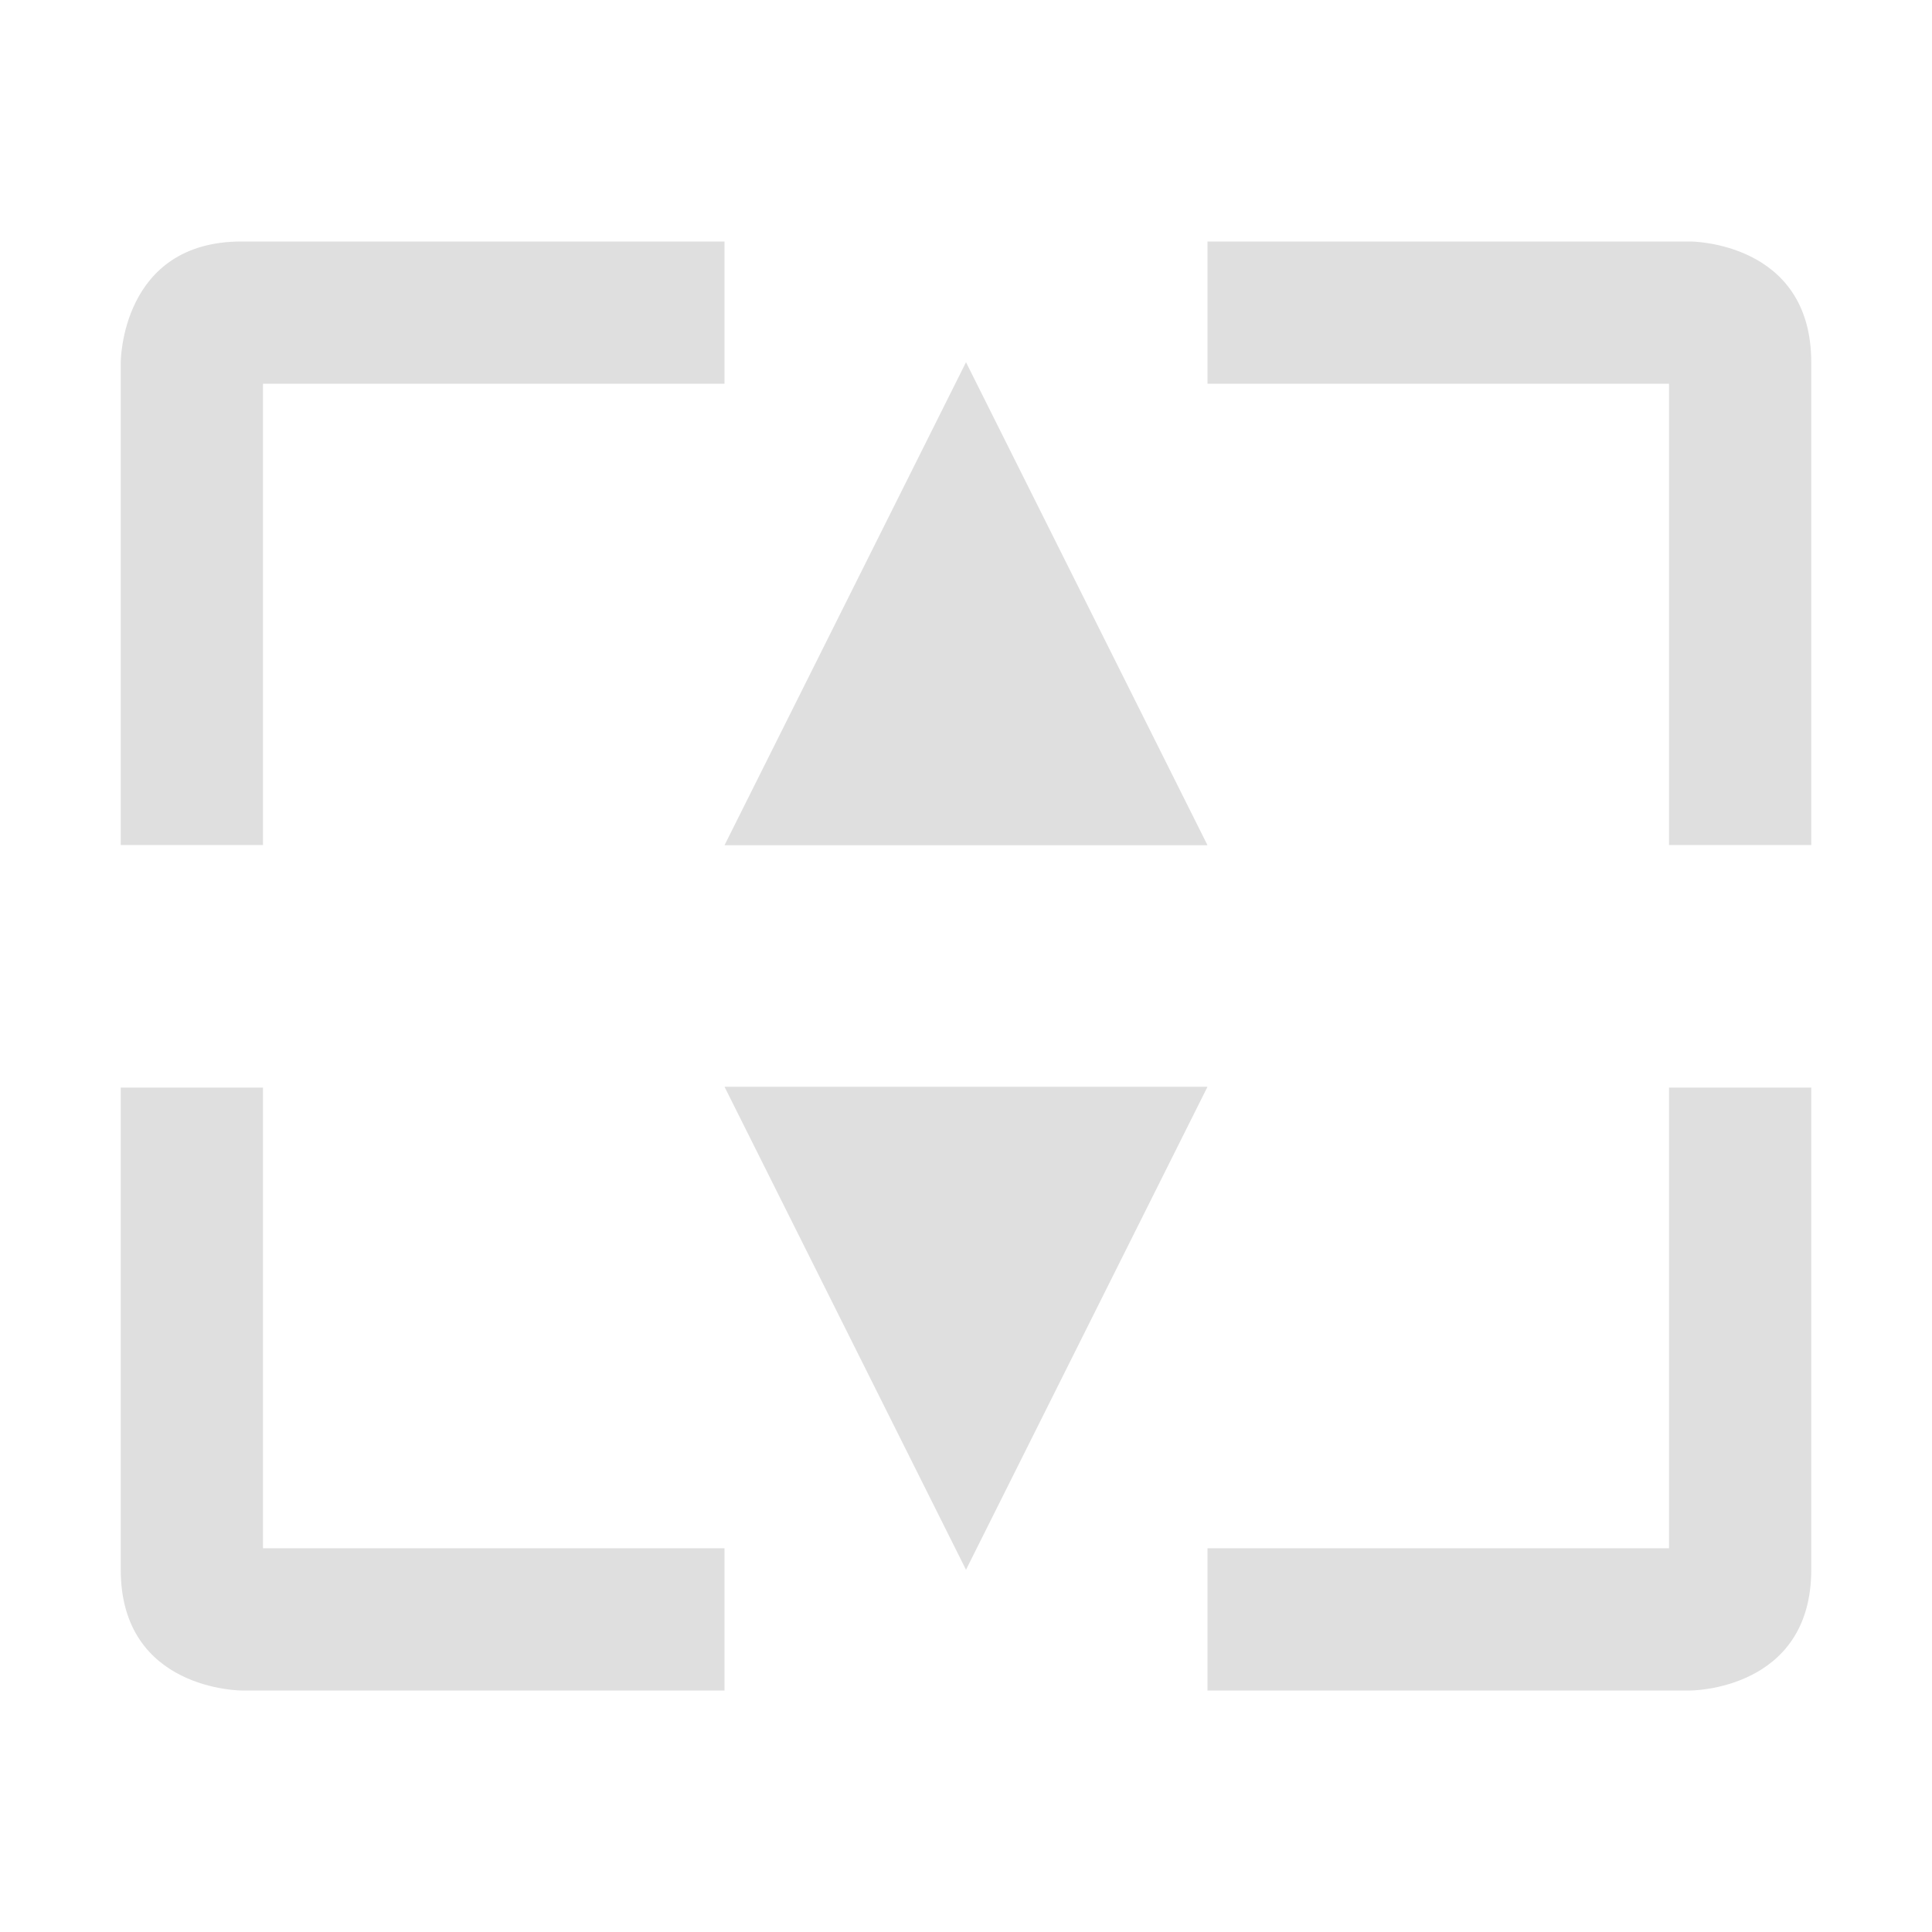
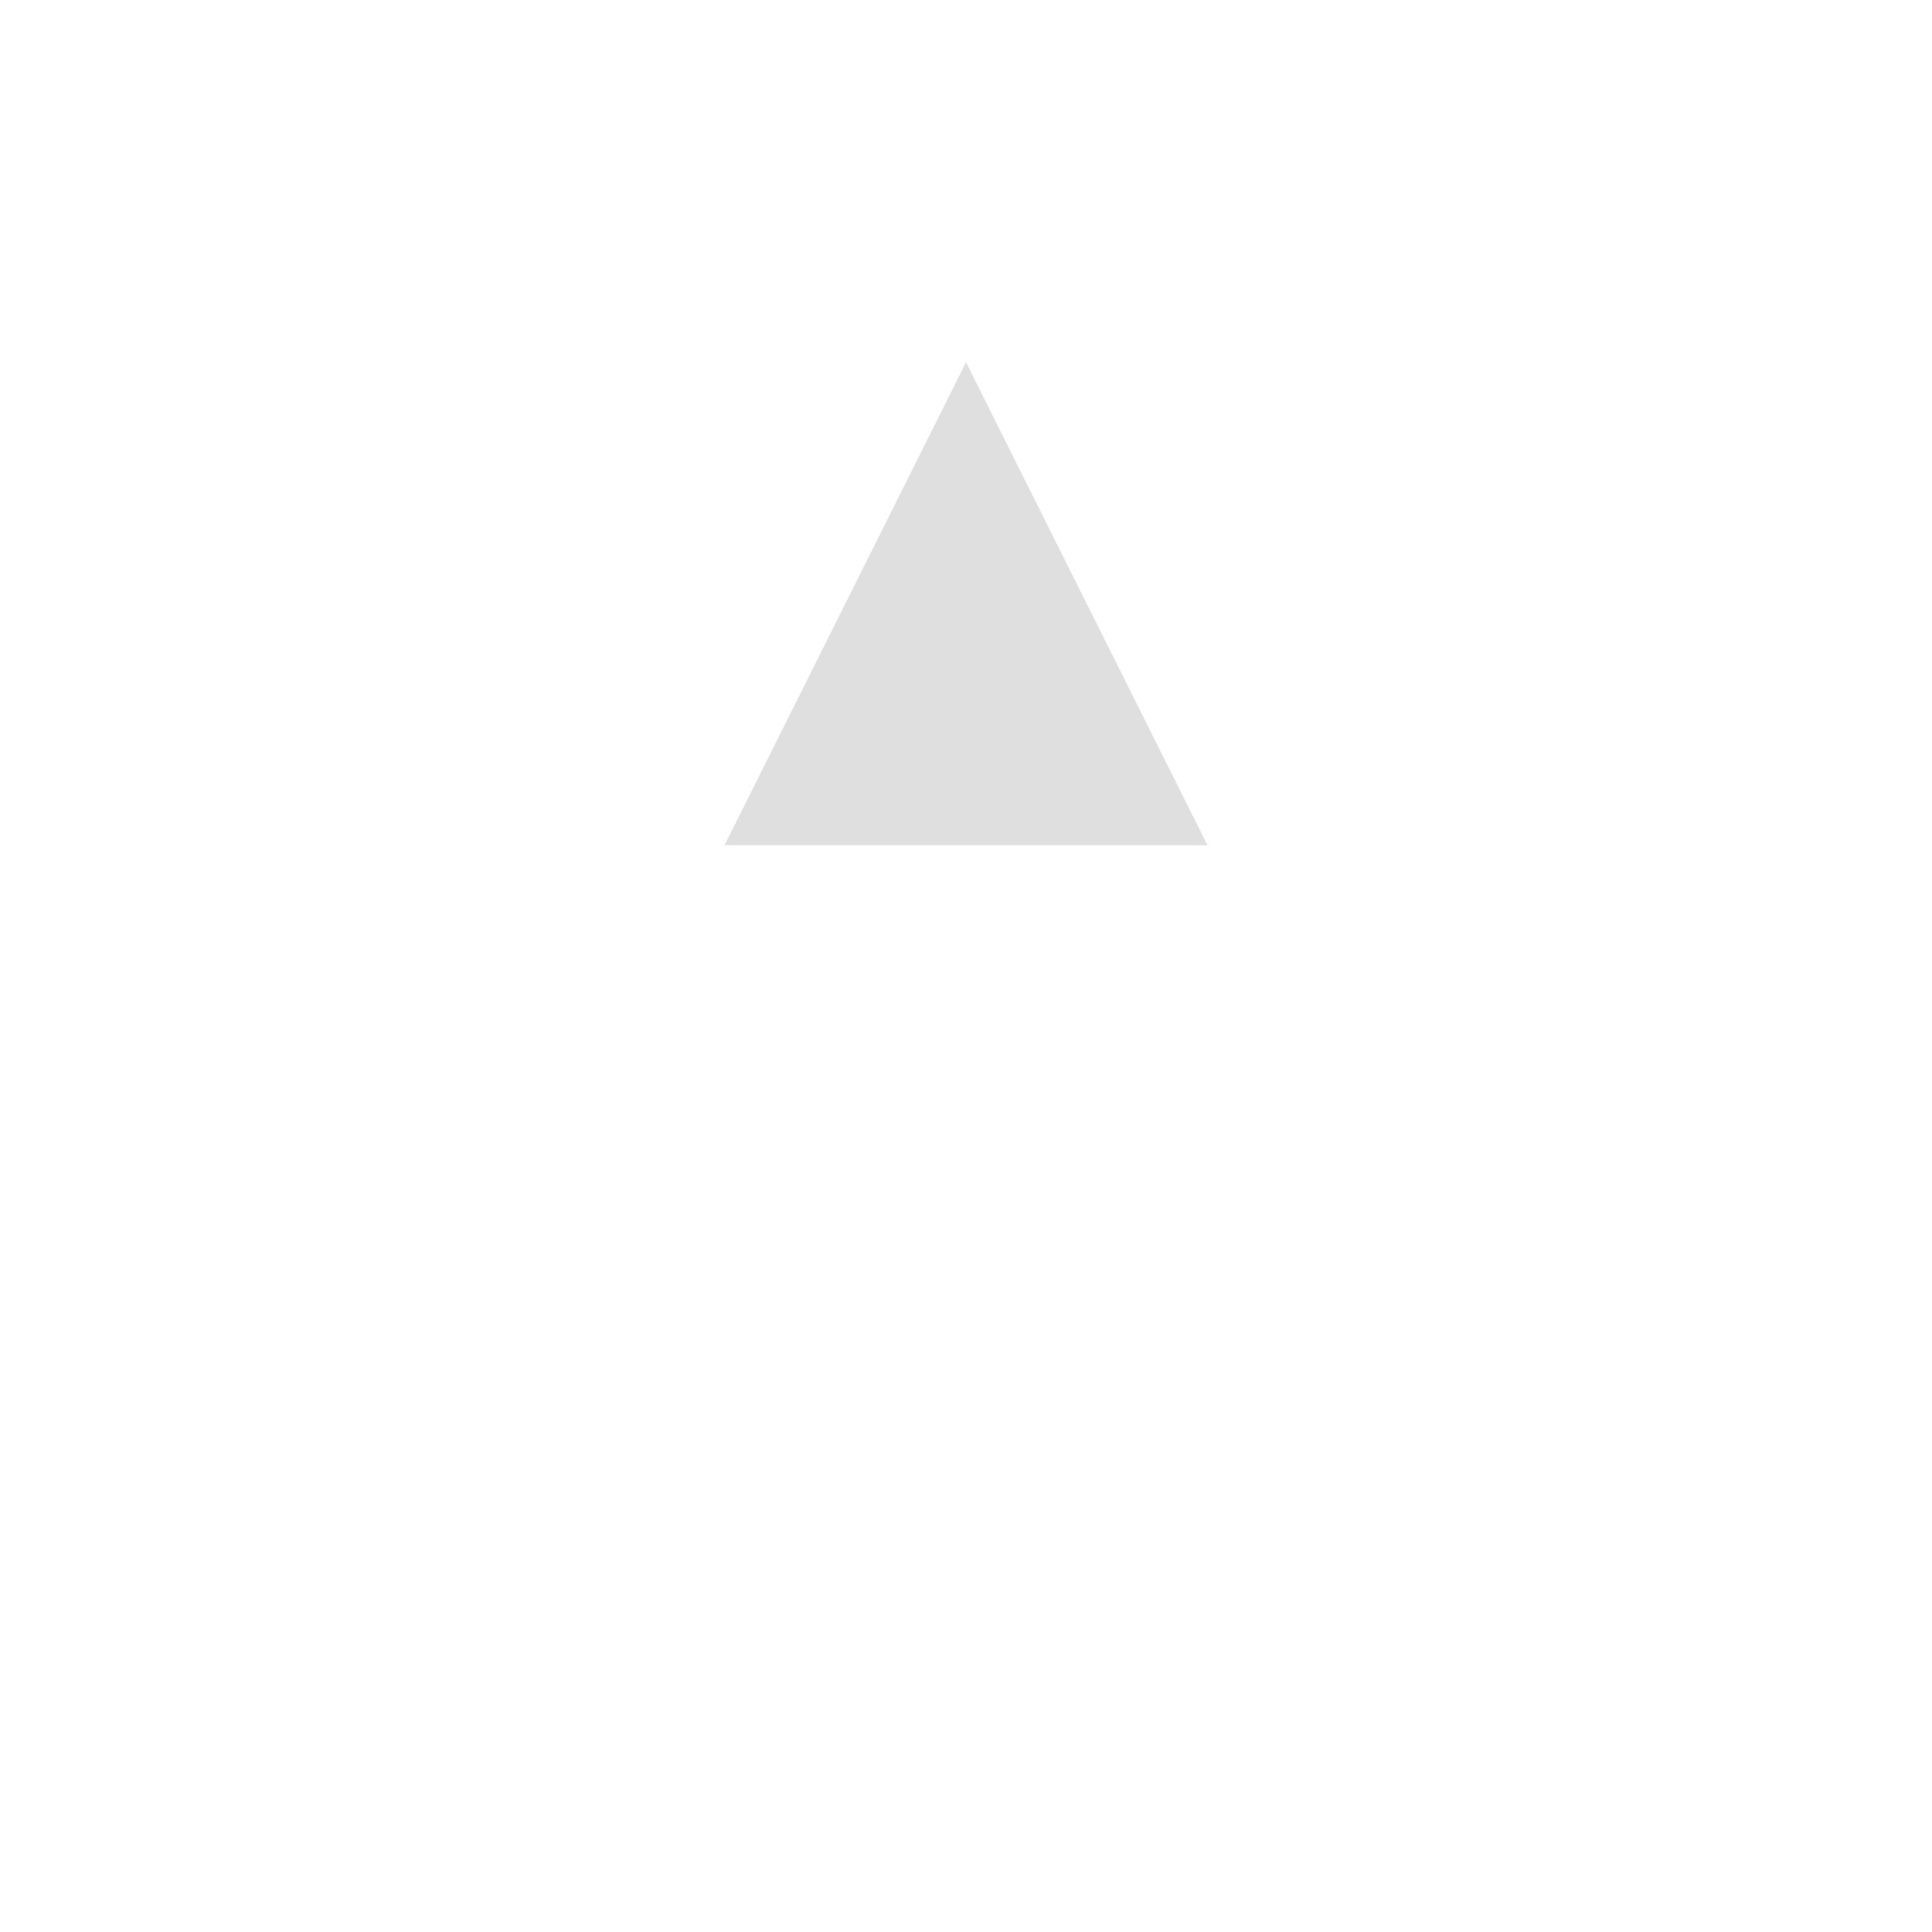
<svg xmlns="http://www.w3.org/2000/svg" clip-rule="evenodd" fill-rule="evenodd" stroke-linejoin="round" stroke-miterlimit="2" viewBox="0 0 16 16">
  <g fill="#dfdfdf">
    <path d="m8 3-2 4h4z" />
-     <path d="m6 9 2 4 2-4z" />
-     <path d="m1 9.007v3.993c0 1 1 1 1 1h4v-1.178h-3.822v-3.815zm12.822 0v3.815h-3.822v1.178h4s1 0 1-1v-3.993zm-11.822-7.007c-1 0-1 1-1 1v3.998h1.178v-3.82h3.822v-1.178zm8 0v1.178h3.822v3.82h1.178v-3.998c0-1-1-1-1-1z" />
  </g>
</svg>